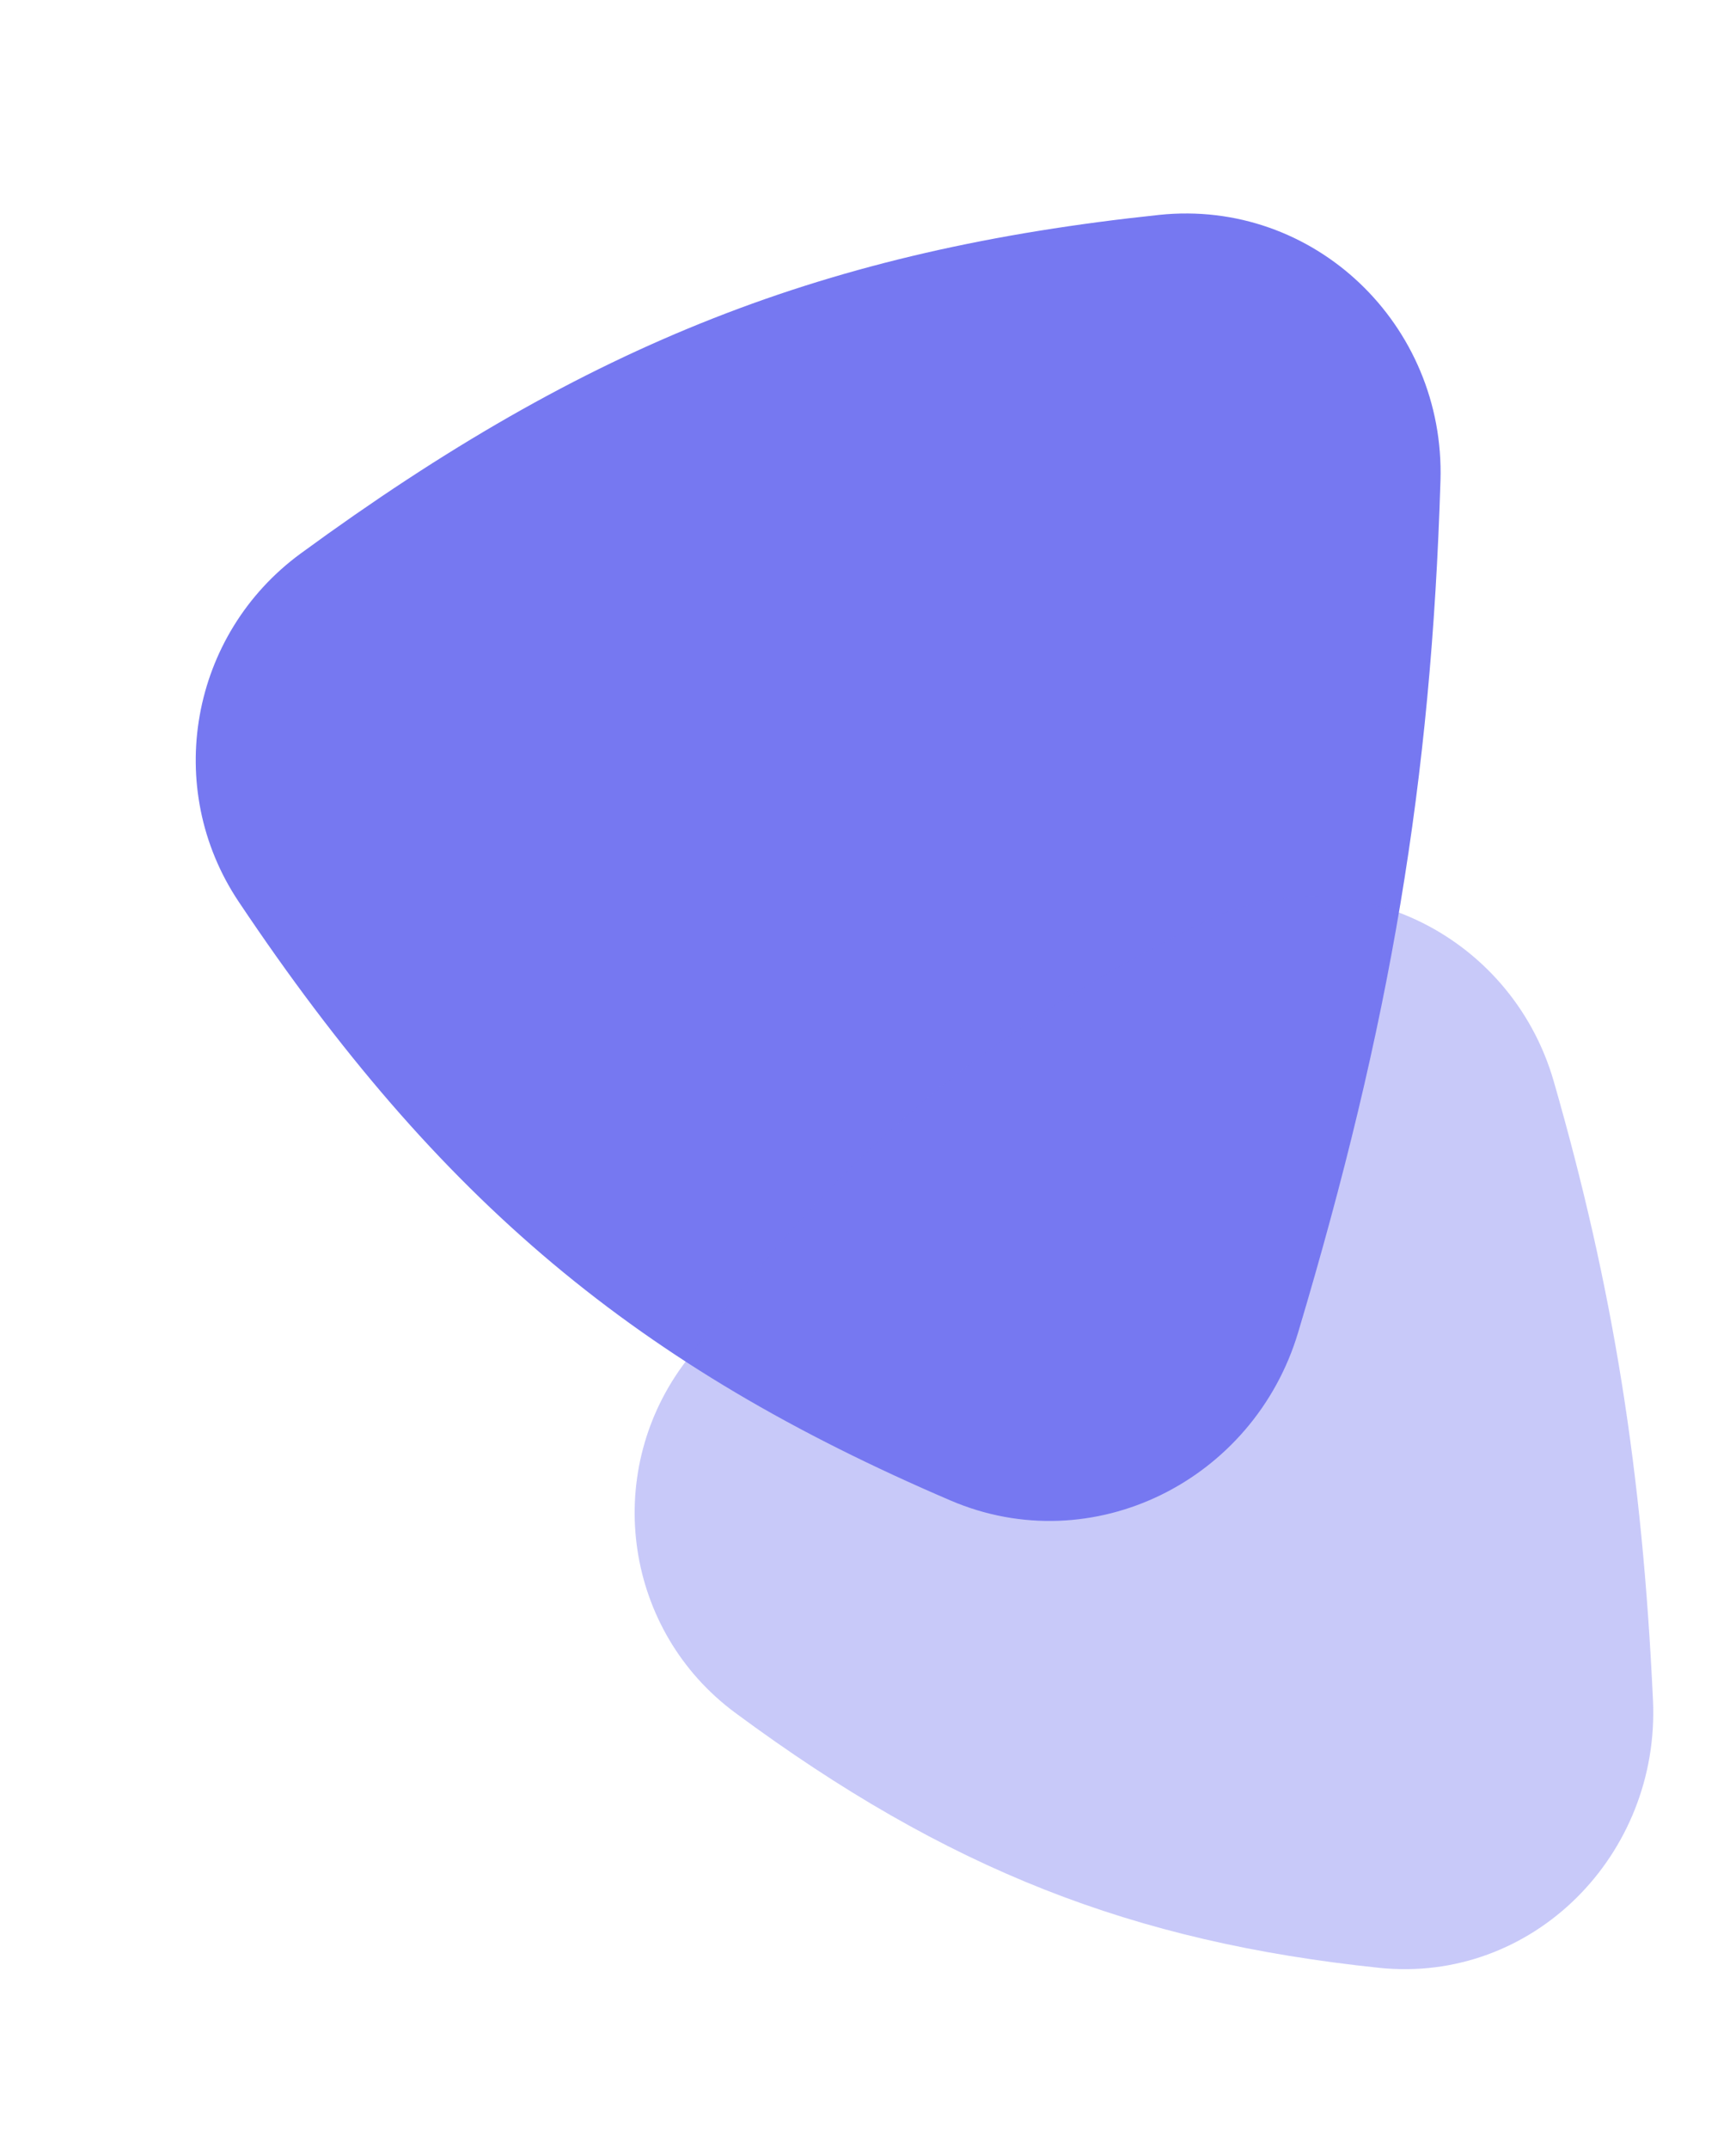
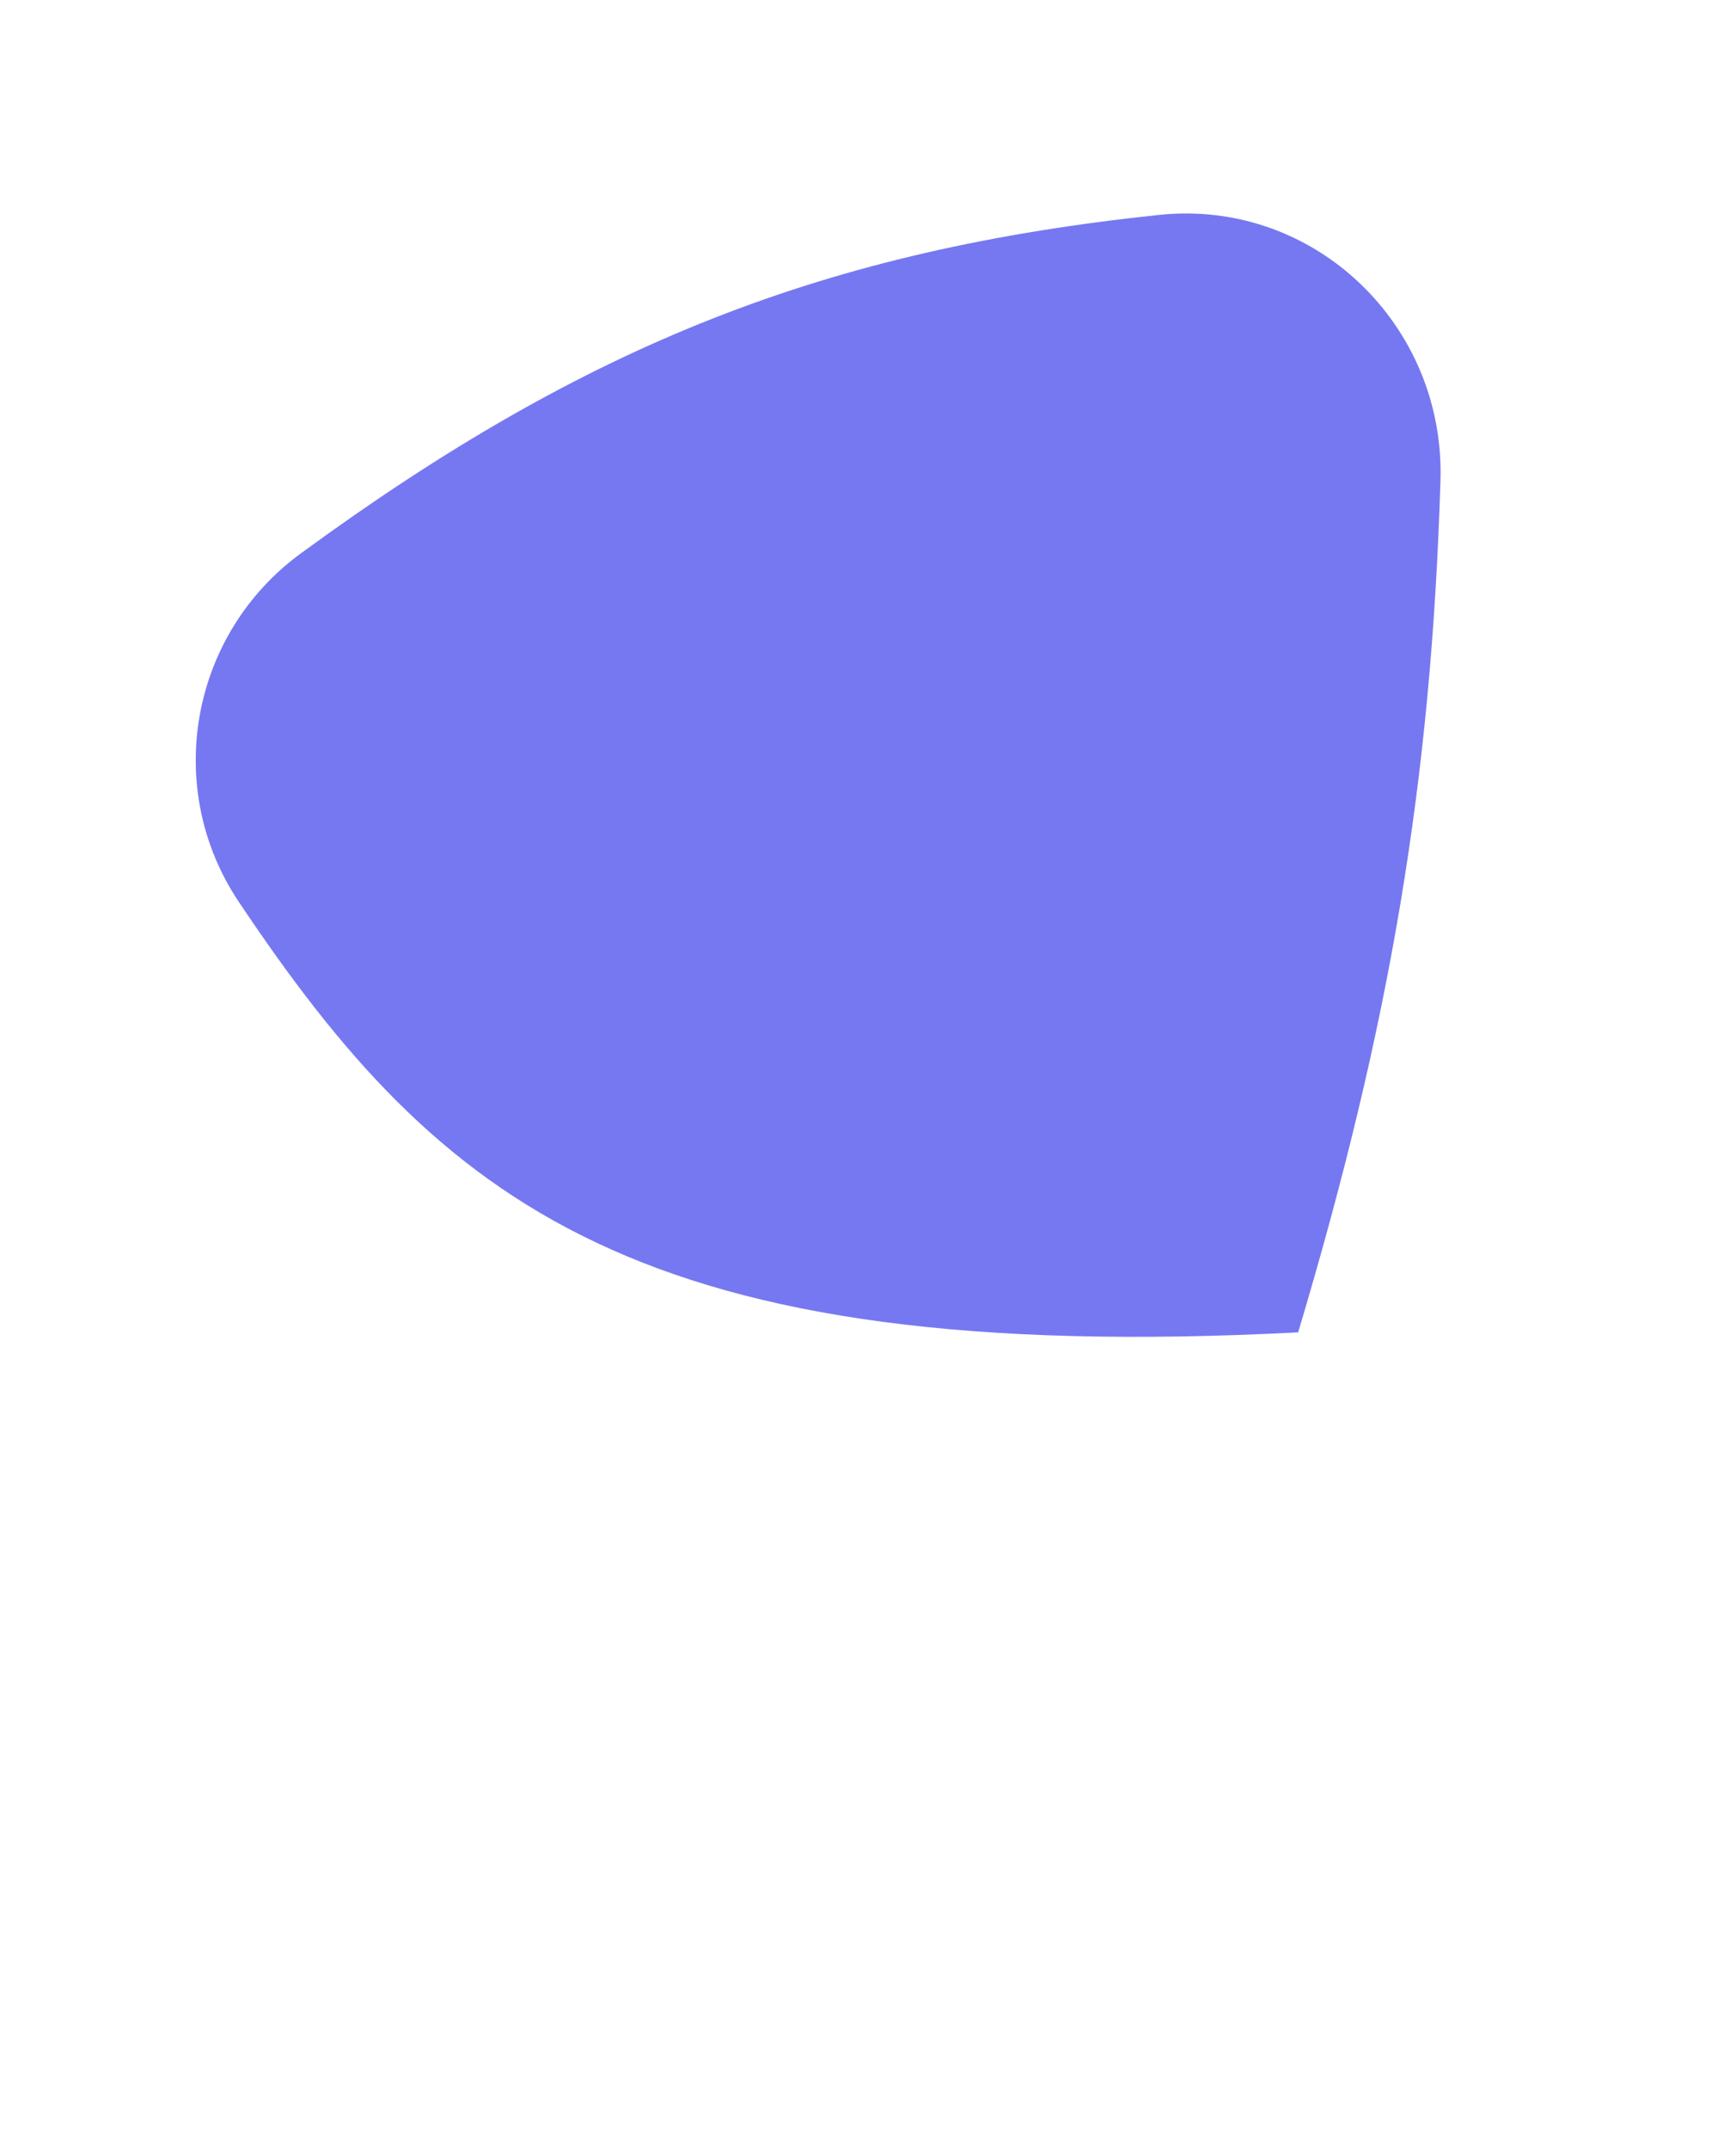
<svg xmlns="http://www.w3.org/2000/svg" width="80" height="99" viewBox="0 0 80 99" fill="none">
-   <path d="M11.003 41.549C7.493 36.304 8.764 29.229 13.856 25.501C27.121 15.789 38.126 11.512 53.413 9.901C60.559 9.147 66.604 14.966 66.381 22.149C65.952 36.021 64.073 47.16 59.823 61.384C57.782 68.215 50.356 71.939 43.803 69.13C29.414 62.962 20.272 55.401 11.003 41.549Z" fill="#7678F1" />
-   <path d="M33.881 78.911C28.807 75.157 27.744 68.002 31.466 62.905C38.529 53.233 45.481 47.365 55.527 42.455C61.984 39.3 69.618 42.922 71.604 49.828C74.345 59.366 75.683 67.775 76.174 78.33C76.505 85.452 70.632 91.404 63.541 90.66C52.197 89.469 43.659 86.145 33.881 78.911Z" fill="#7678F1" fill-opacity="0.4" />
+   <path d="M11.003 41.549C7.493 36.304 8.764 29.229 13.856 25.501C27.121 15.789 38.126 11.512 53.413 9.901C60.559 9.147 66.604 14.966 66.381 22.149C65.952 36.021 64.073 47.16 59.823 61.384C29.414 62.962 20.272 55.401 11.003 41.549Z" fill="#7678F1" />
</svg>